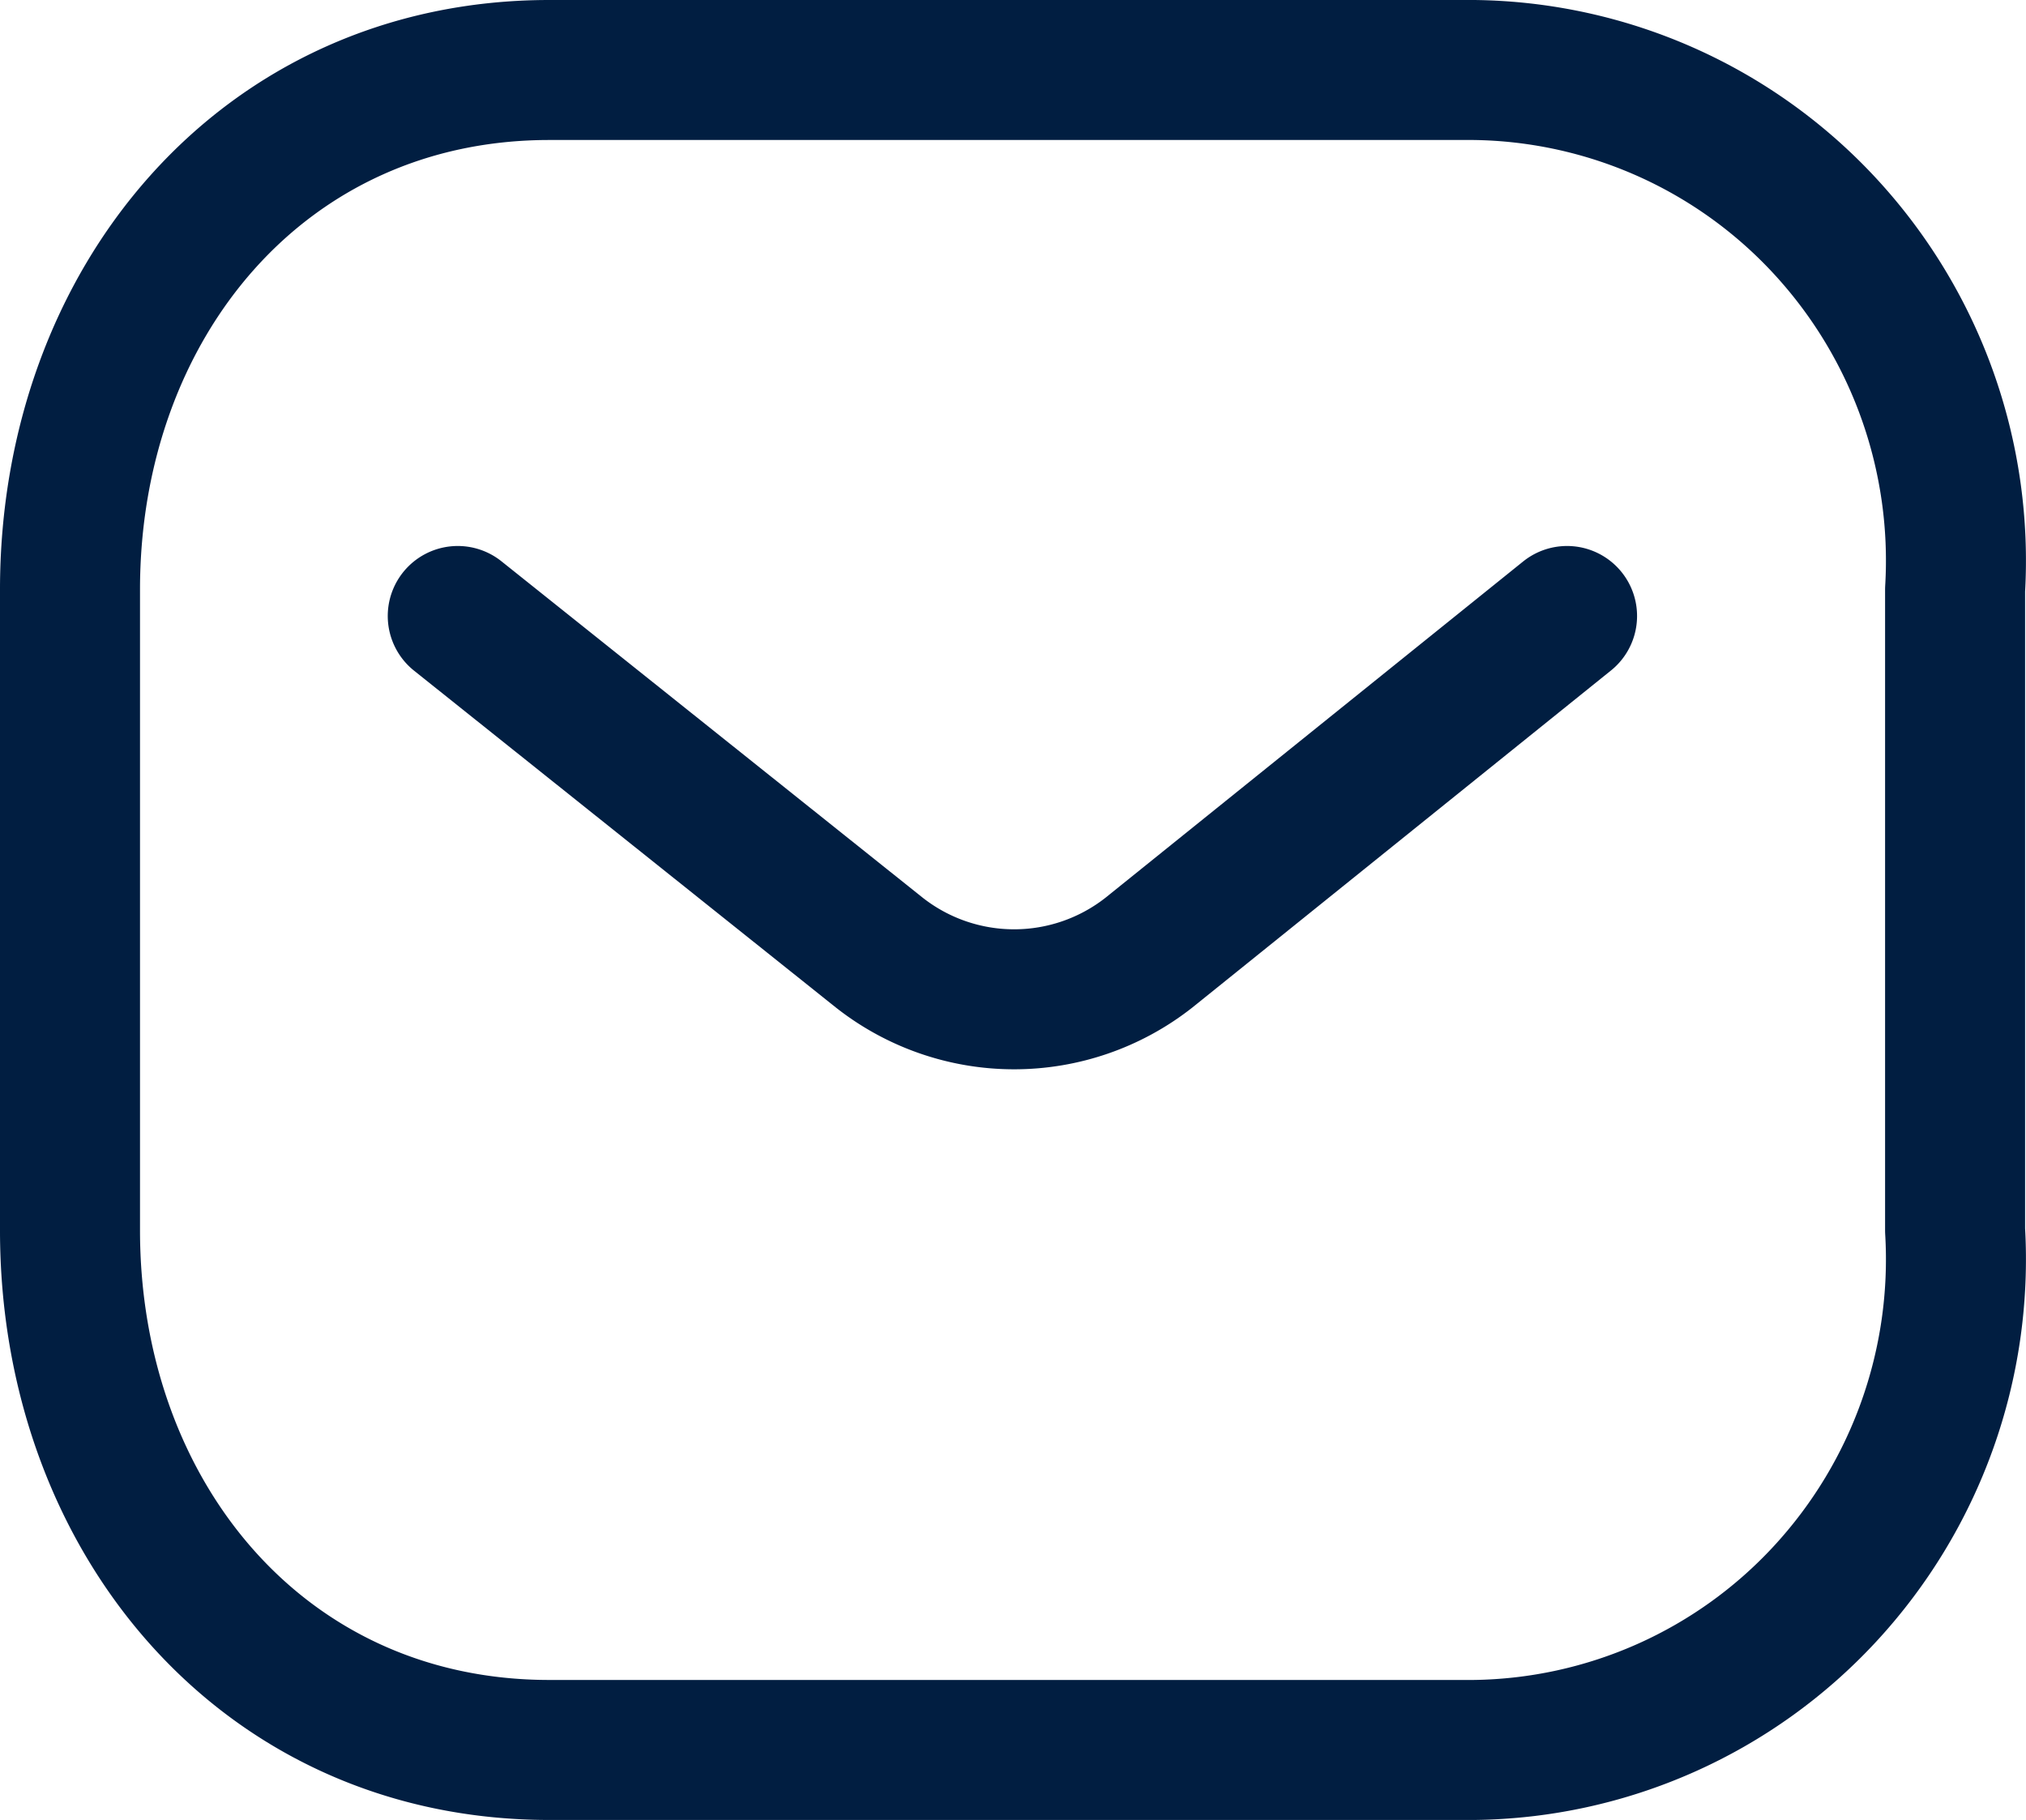
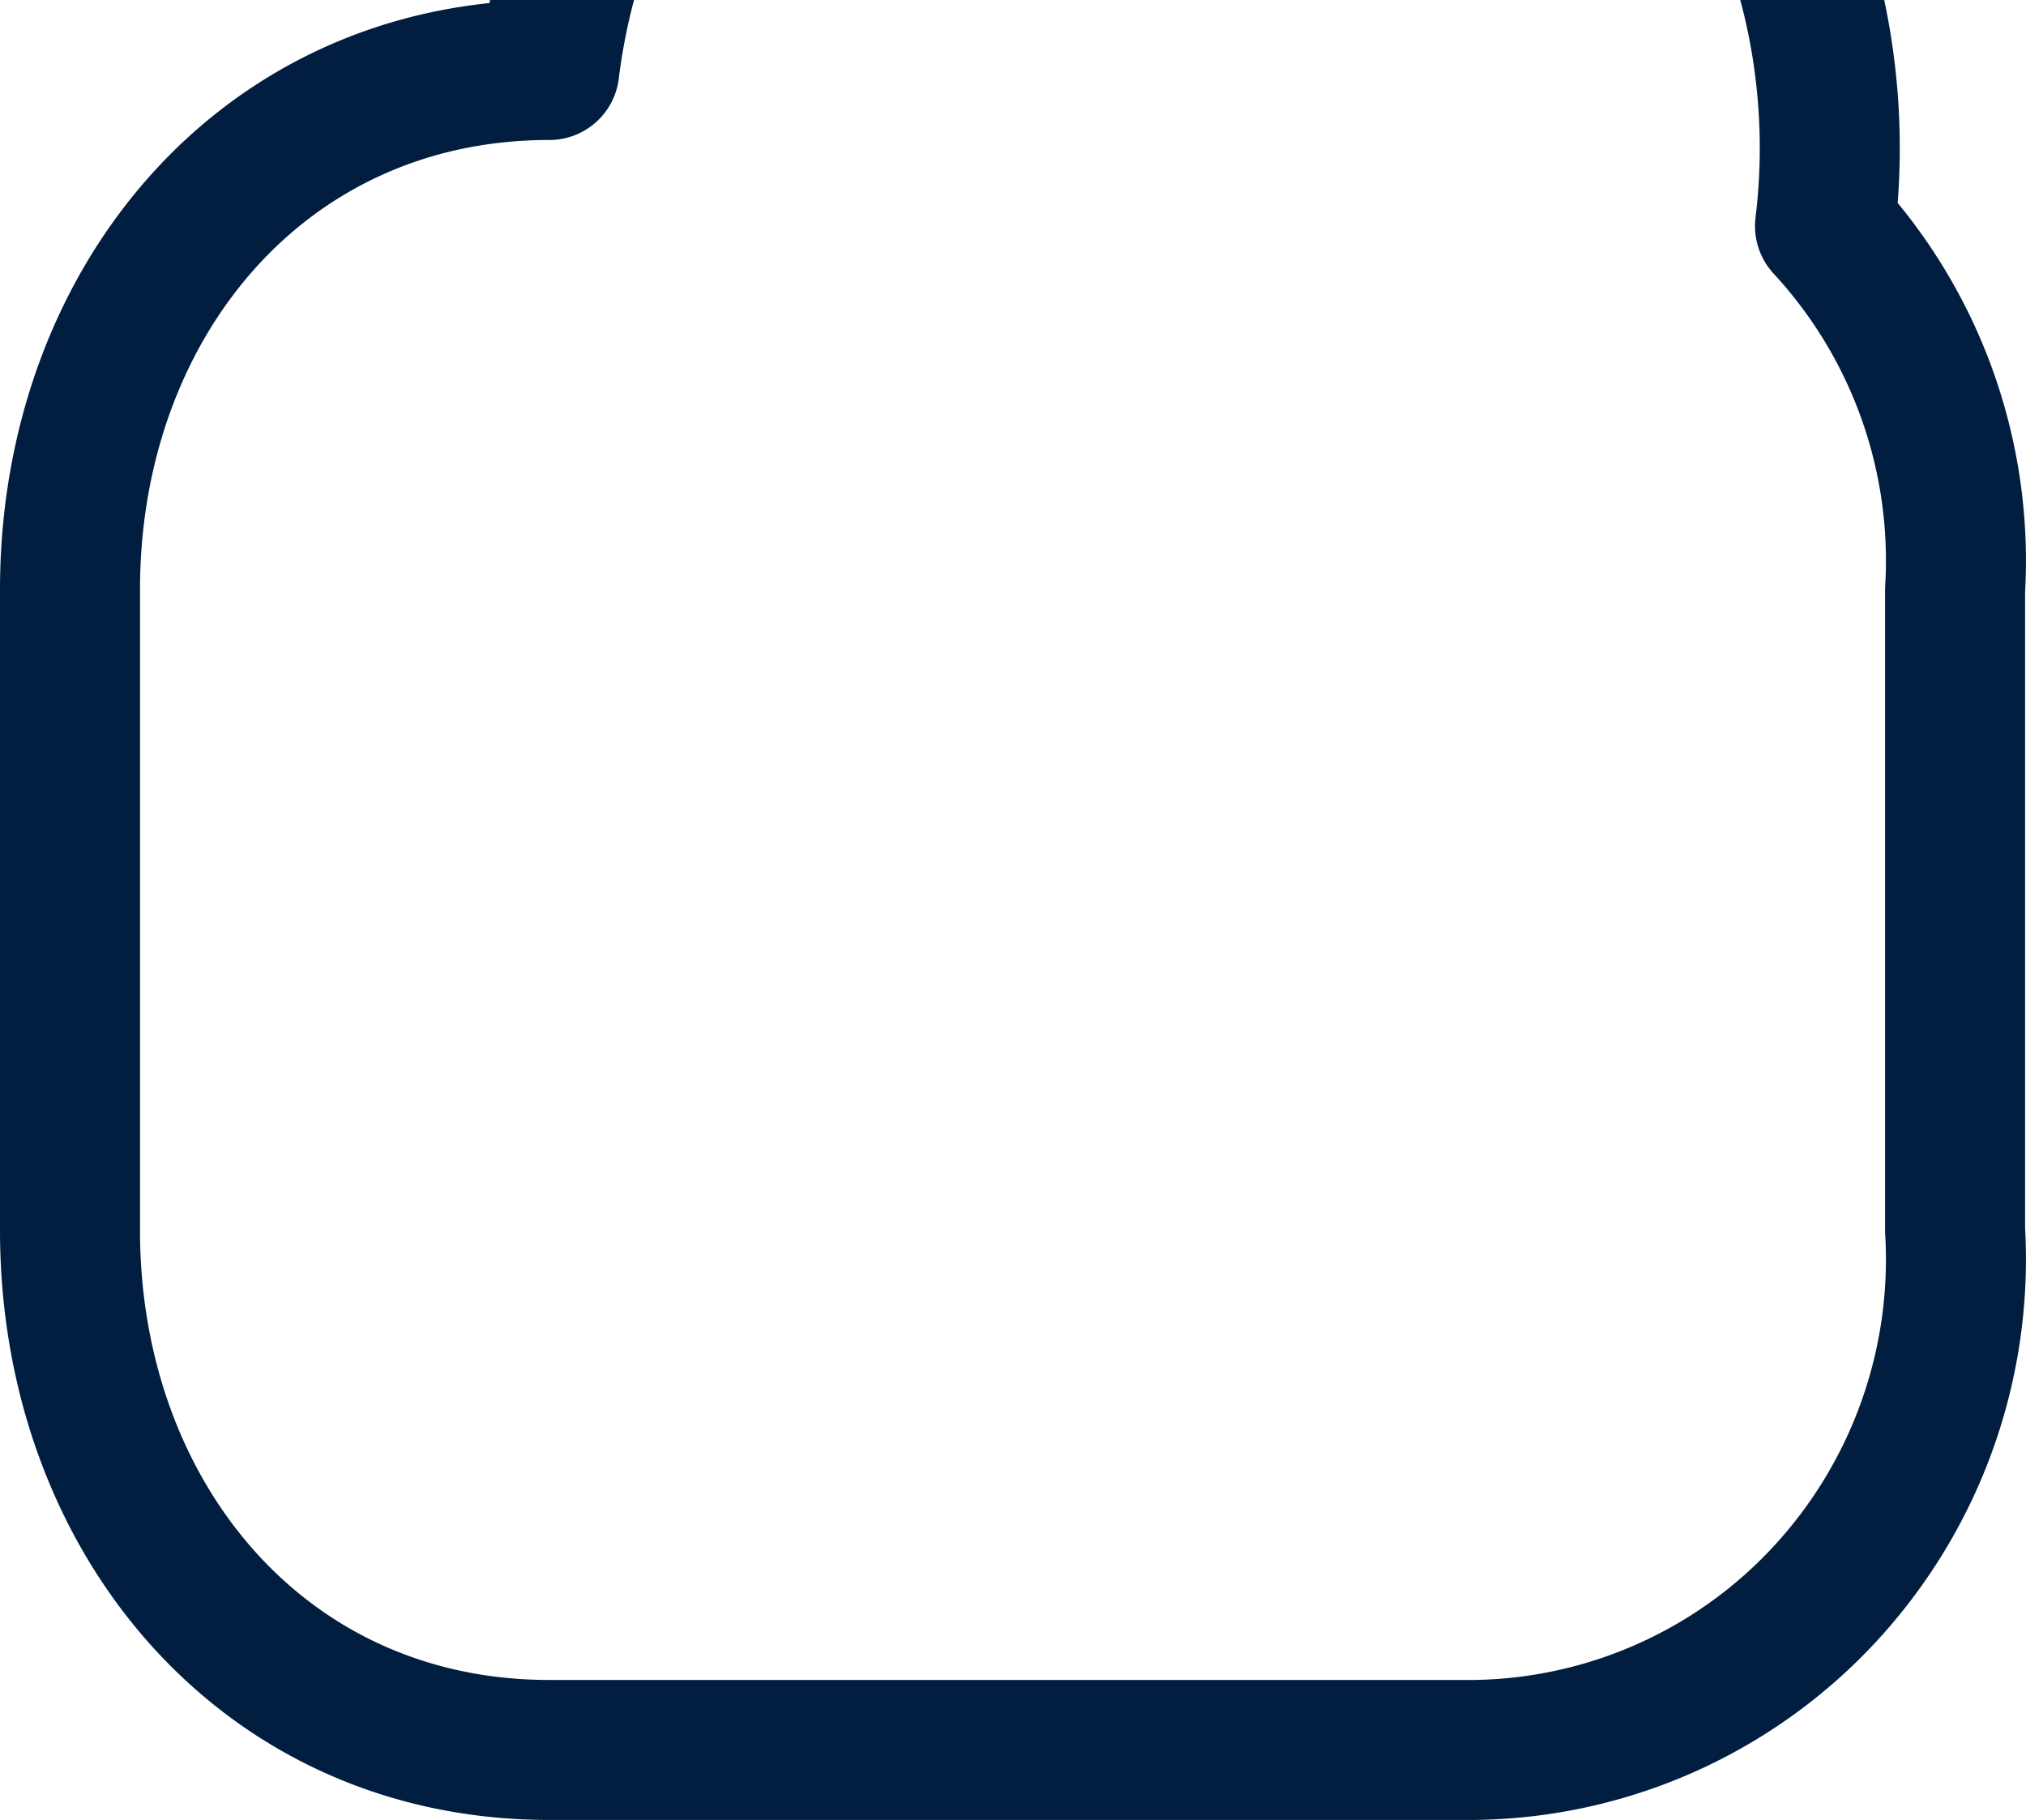
<svg xmlns="http://www.w3.org/2000/svg" width="28.941" height="26" viewBox="0 0 28.941 26">
  <g id="Group_21742" data-name="Group 21742" transform="translate(-696 -4151.169)">
    <g id="Group_21738" data-name="Group 21738" transform="translate(697 4152.169)">
-       <path id="Path_54599" data-name="Path 54599" d="M20.8,6.561l-5.975,4.811a3.114,3.114,0,0,1-3.847,0L4.954,6.561" transform="translate(0.585 1.239)" fill="none" stroke="#011e41" stroke-linecap="round" stroke-linejoin="round" stroke-width="2" />
-       <path id="Path_54600" data-name="Path 54600" d="M7.847,1H21.054A6.941,6.941,0,0,1,26.07,3.23a7.039,7.039,0,0,1,1.858,5.194v9.153A7.039,7.039,0,0,1,26.07,22.77,6.941,6.941,0,0,1,21.054,25H7.847C3.757,25,1,21.669,1,17.577V8.423C1,4.331,3.757,1,7.847,1Z" transform="translate(-1 -1)" fill="none" stroke="#011e41" stroke-linecap="round" stroke-linejoin="round" stroke-width="2" fill-rule="evenodd" />
+       <path id="Path_54600" data-name="Path 54600" d="M7.847,1A6.941,6.941,0,0,1,26.07,3.23a7.039,7.039,0,0,1,1.858,5.194v9.153A7.039,7.039,0,0,1,26.07,22.77,6.941,6.941,0,0,1,21.054,25H7.847C3.757,25,1,21.669,1,17.577V8.423C1,4.331,3.757,1,7.847,1Z" transform="translate(-1 -1)" fill="none" stroke="#011e41" stroke-linecap="round" stroke-linejoin="round" stroke-width="2" fill-rule="evenodd" />
    </g>
  </g>
</svg>